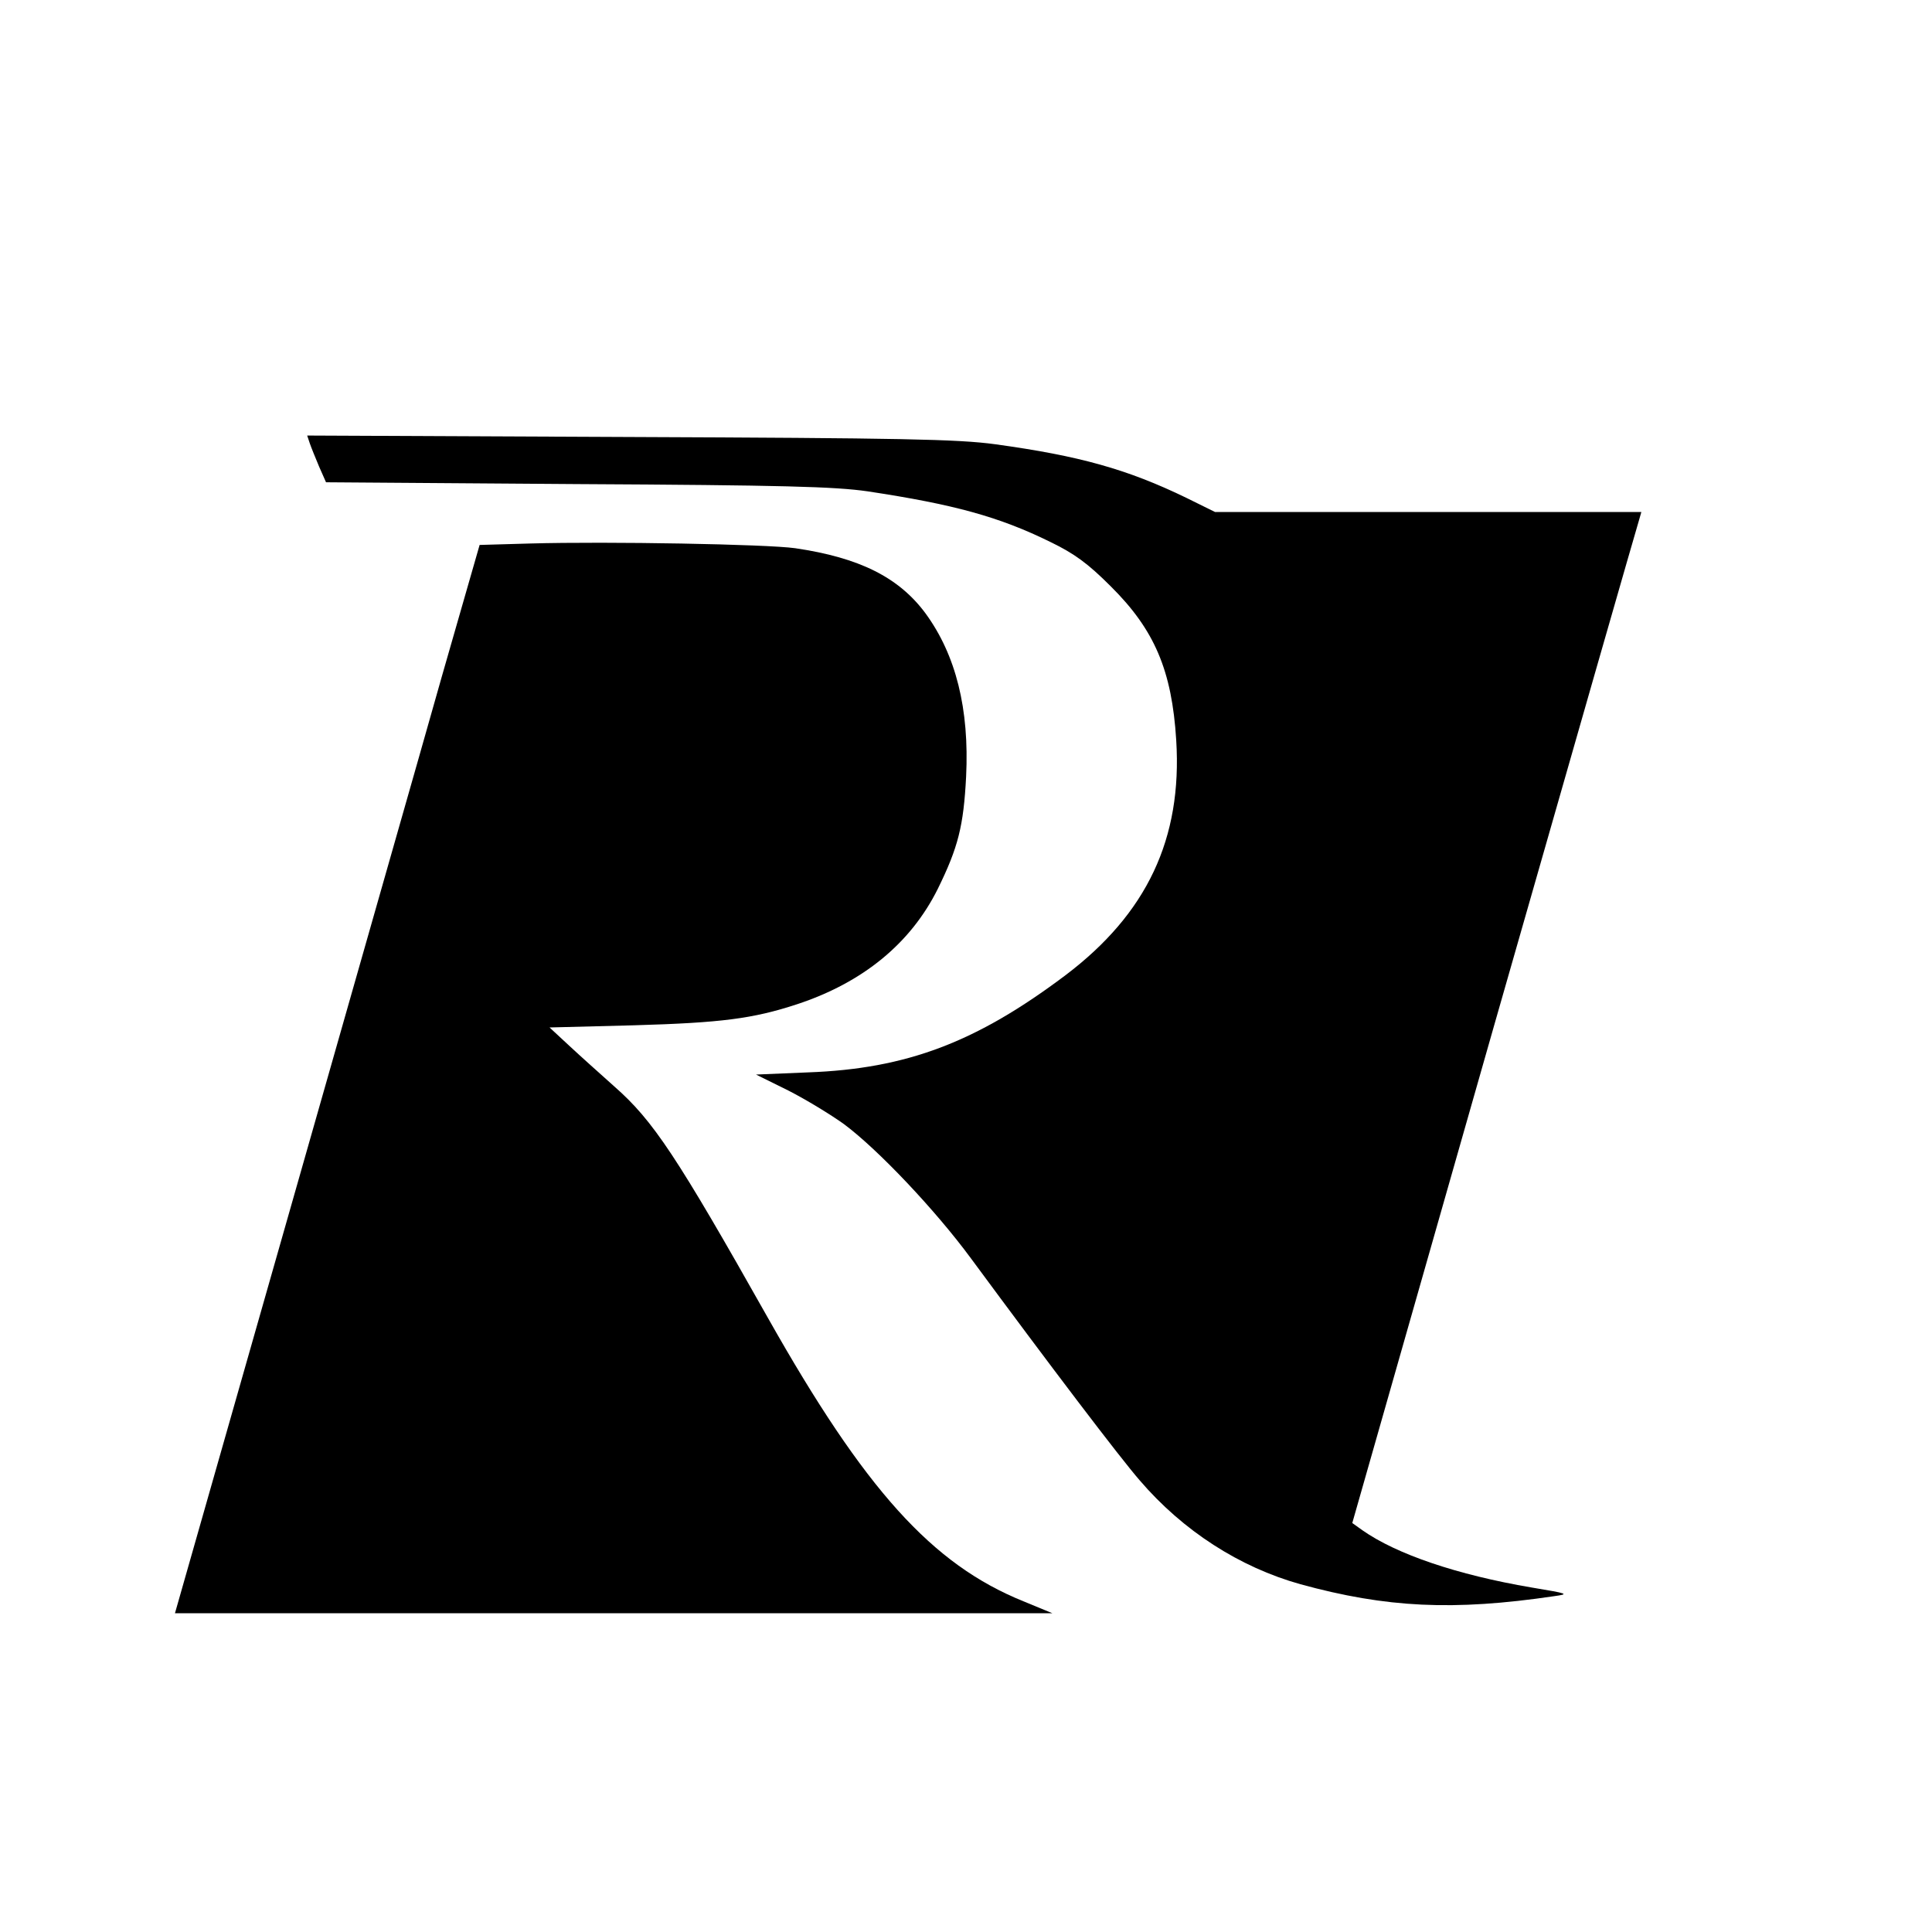
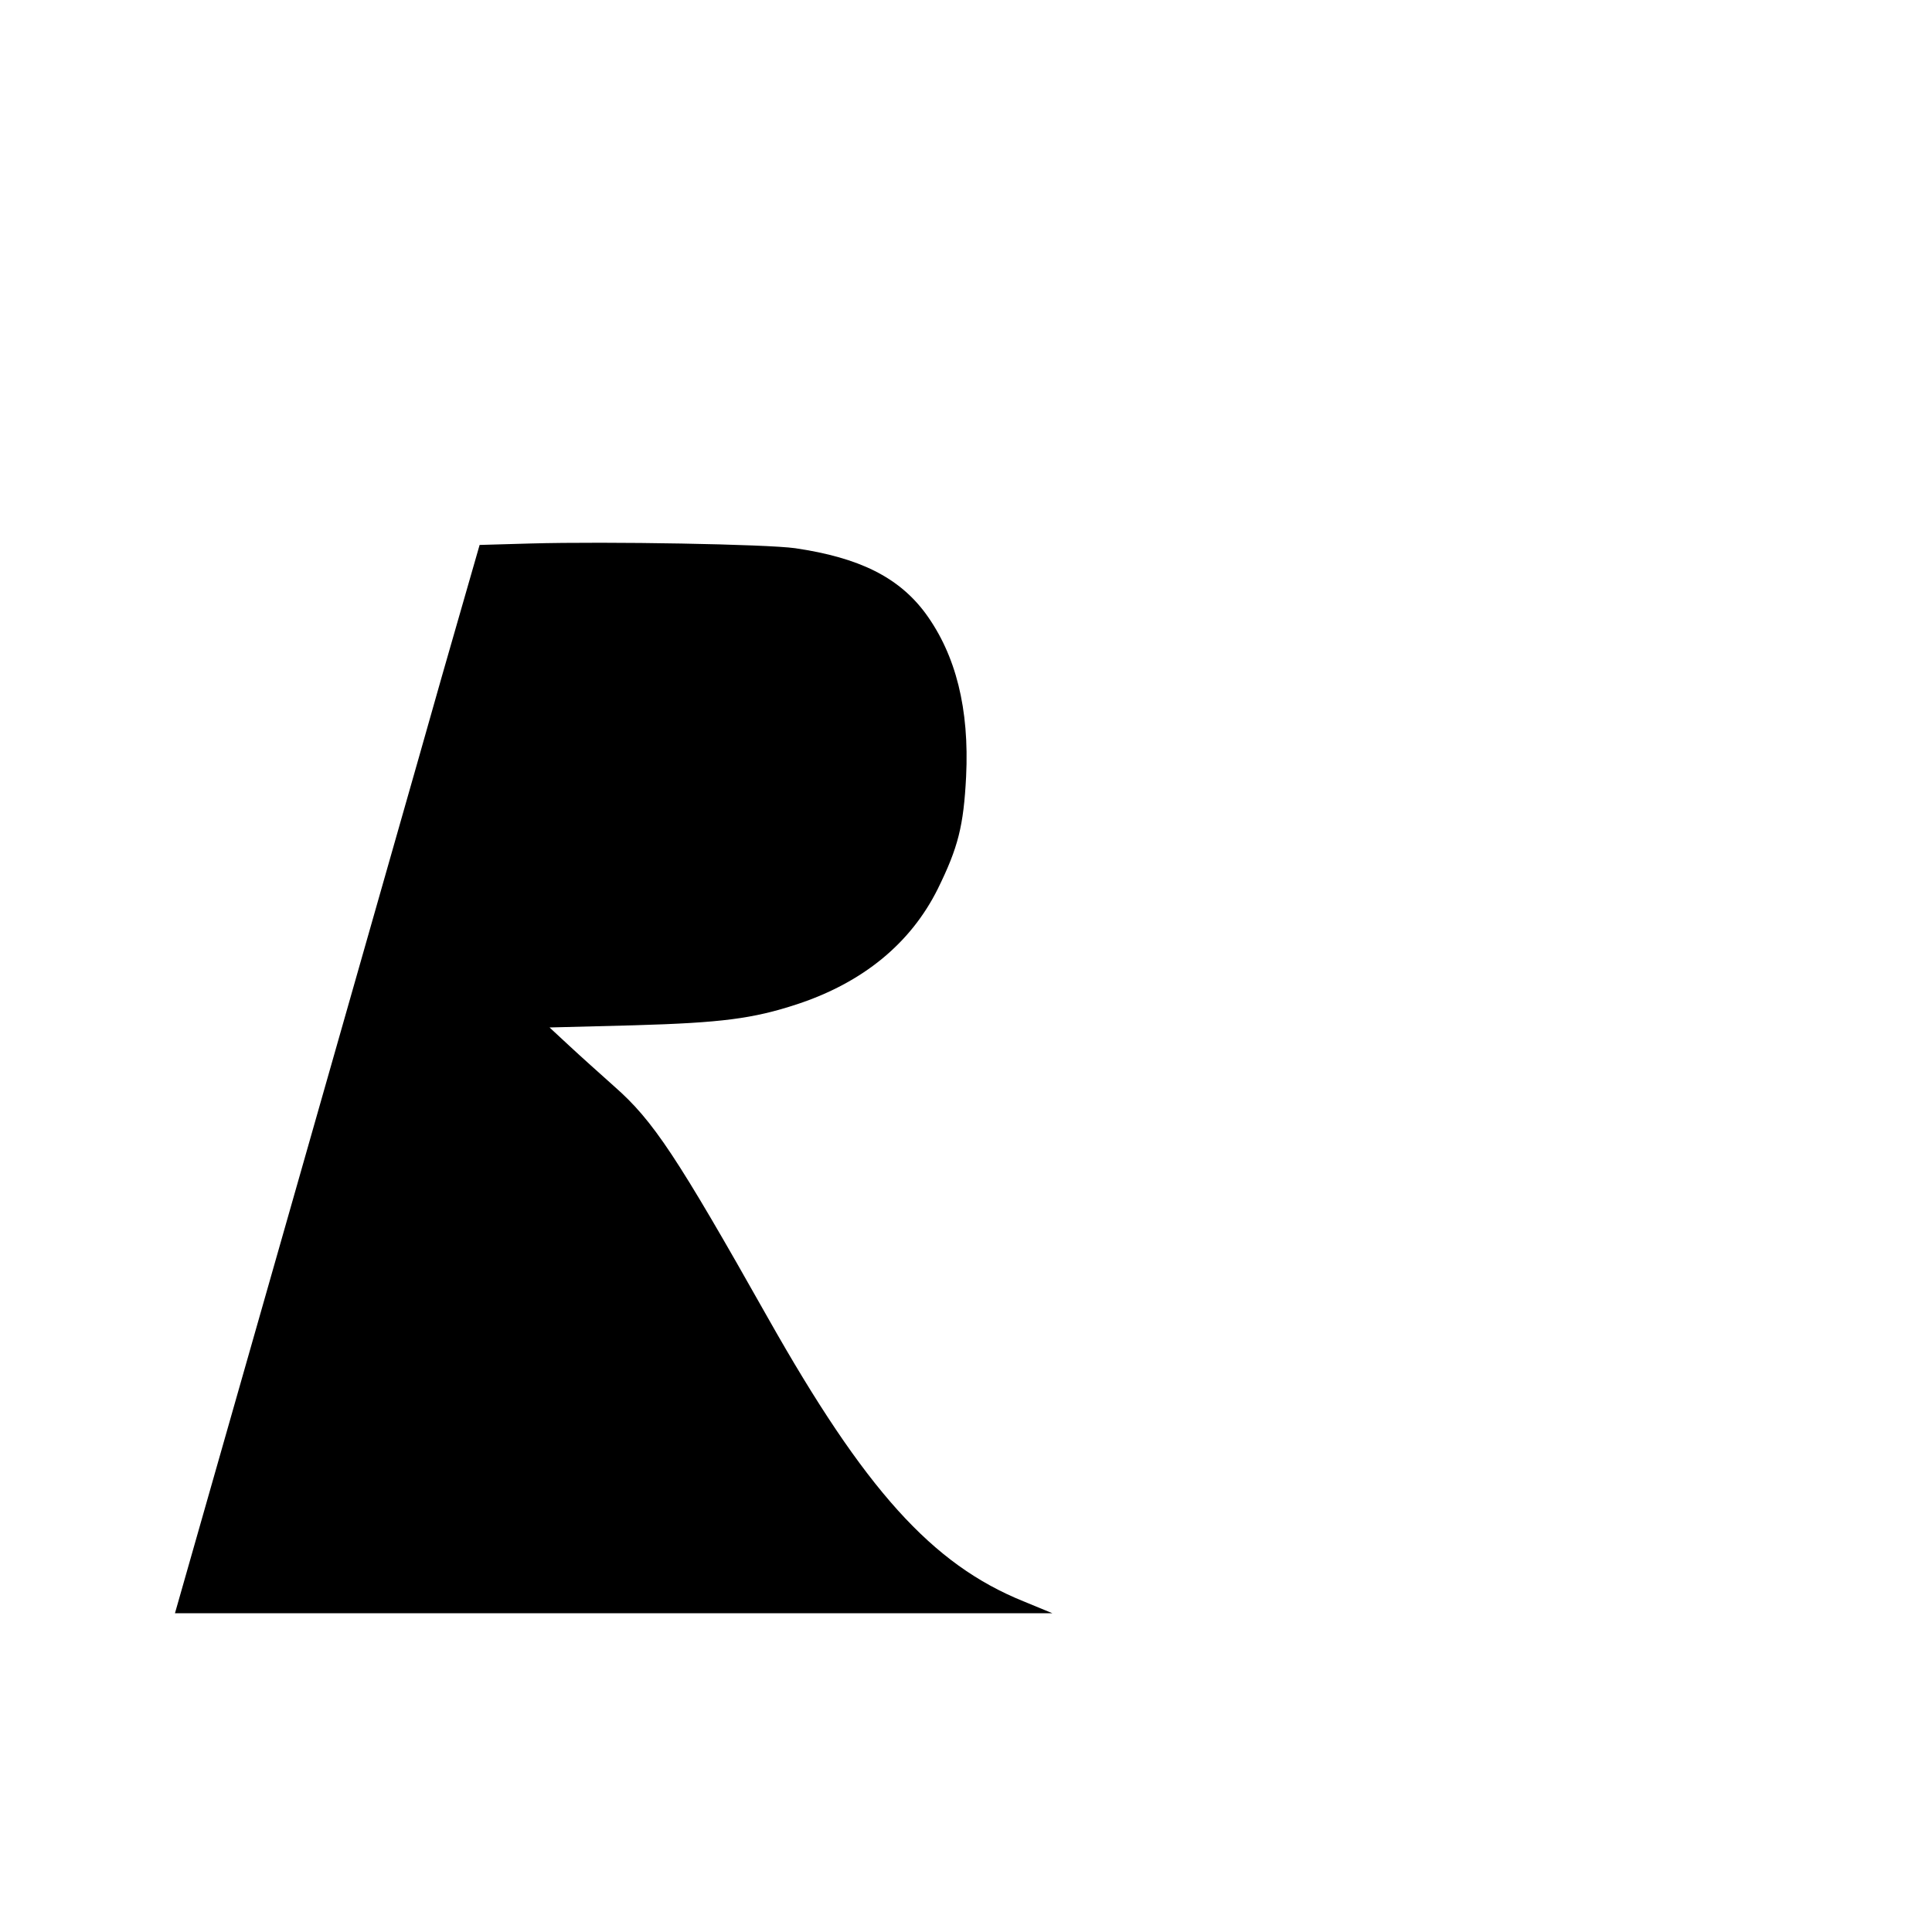
<svg xmlns="http://www.w3.org/2000/svg" version="1.0" width="16pt" height="16pt" viewBox="0 0 16 16" preserveAspectRatio="xMidYMid meet">
  <g transform="translate(0,16) scale(0.003,-0.003)" fill="#000000" stroke="none">
-     <path d="M855 4110 c4 -12 16 -41 26 -65 l19 -43 693 -5 c568 -3 712 -7 802 -20 238 -36 363 -70 505 -140 66 -32 103 -59 166 -122 121 -120 169 -232 181 -425 17 -272 -81 -479 -306 -649 -246 -185 -438 -258 -710 -268 l-144 -6 89 -44 c49 -25 118 -67 154 -93 94 -70 252 -237 350 -370 219 -297 412 -551 466 -613 120 -140 276 -240 444 -287 237 -65 422 -74 700 -33 43 6 40 7 -62 24 -206 35 -373 92 -467 158 l-28 20 392 1375 c216 756 396 1383 400 1395 l6 21 -588 0 -589 0 -79 39 c-163 79 -295 116 -528 148 -103 14 -259 17 -1010 20 l-889 4 7 -21z" />
    <path d="M1464 3833 l-140 -4 -104 -362 c-56 -199 -246 -863 -420 -1475 l-317 -1112 1211 0 1211 0 -80 33 c-252 102 -437 307 -705 782 -252 447 -317 545 -424 639 -38 34 -94 84 -124 112 l-55 51 234 6 c240 7 327 18 449 58 182 60 314 168 389 319 56 114 71 173 78 310 9 186 -28 335 -112 450 -74 100 -183 154 -360 180 -78 11 -515 19 -731 13z" />
  </g>
</svg>